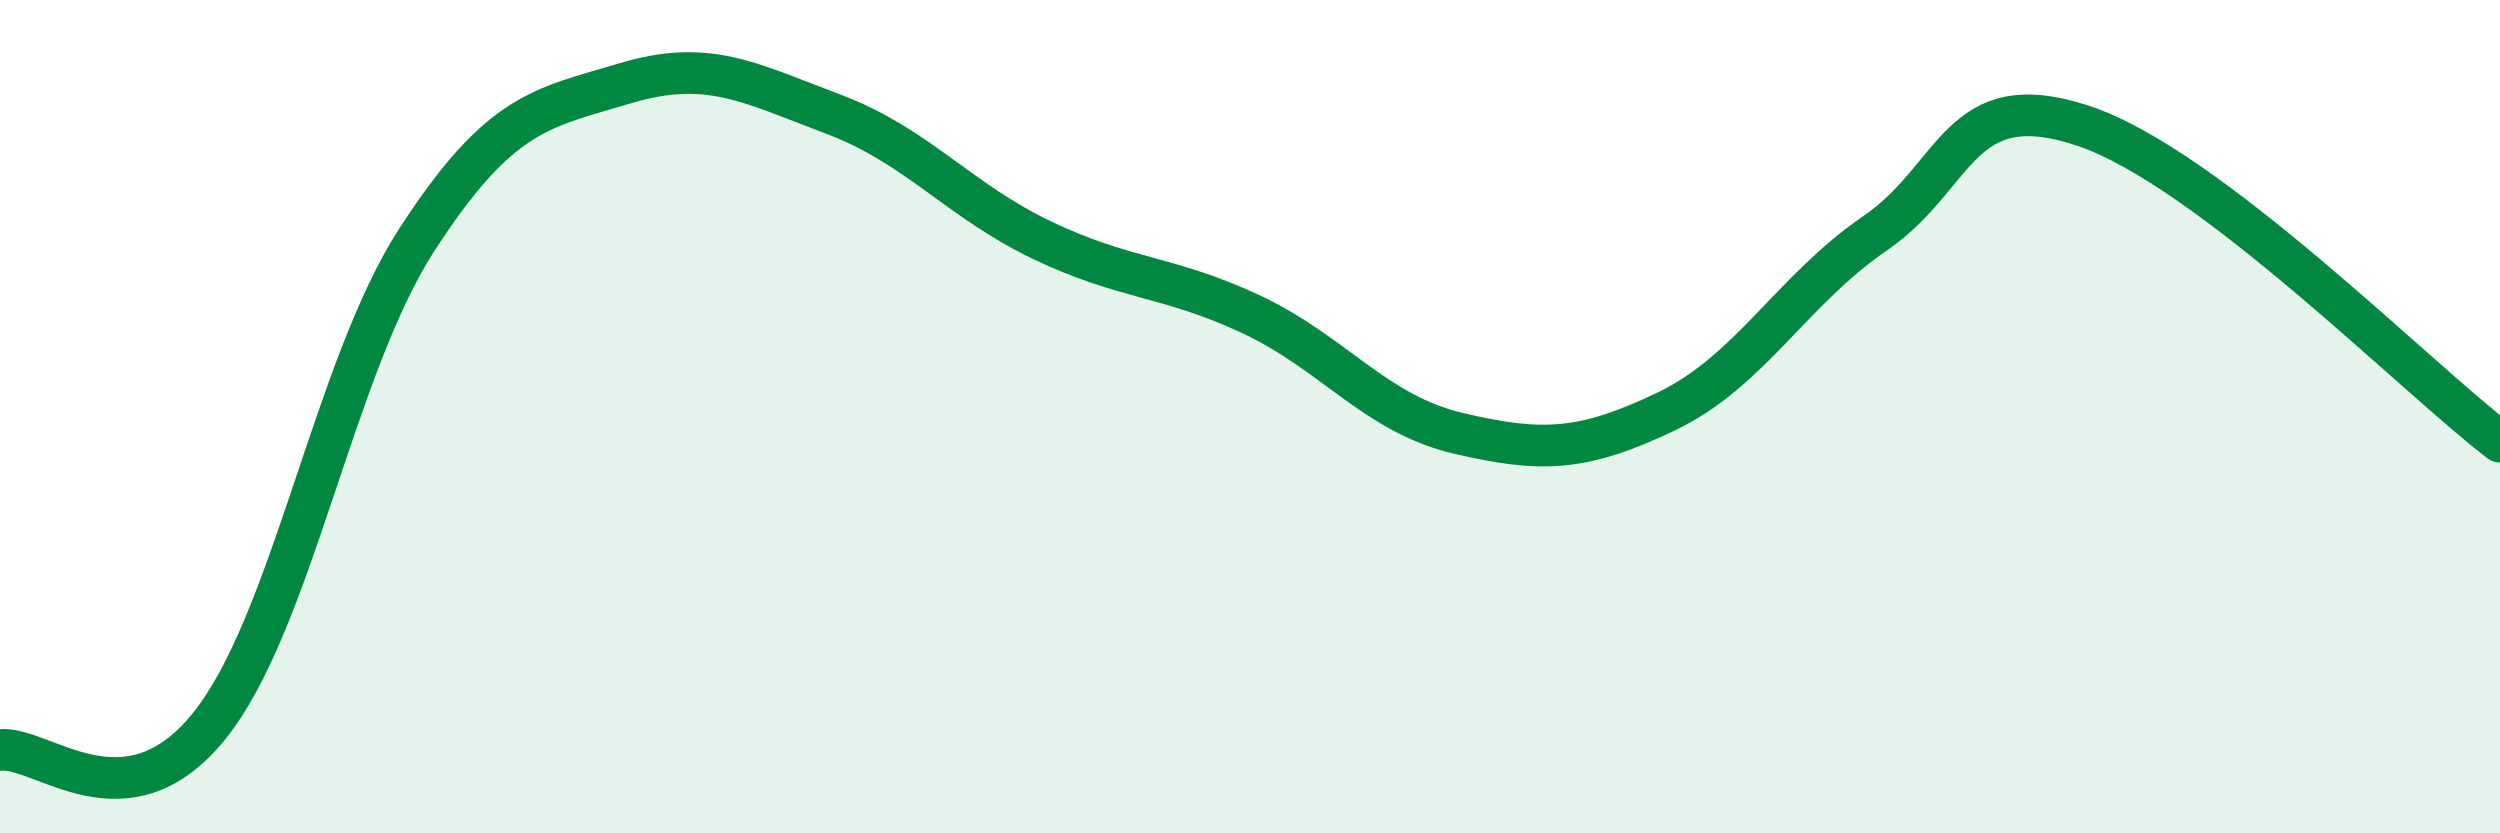
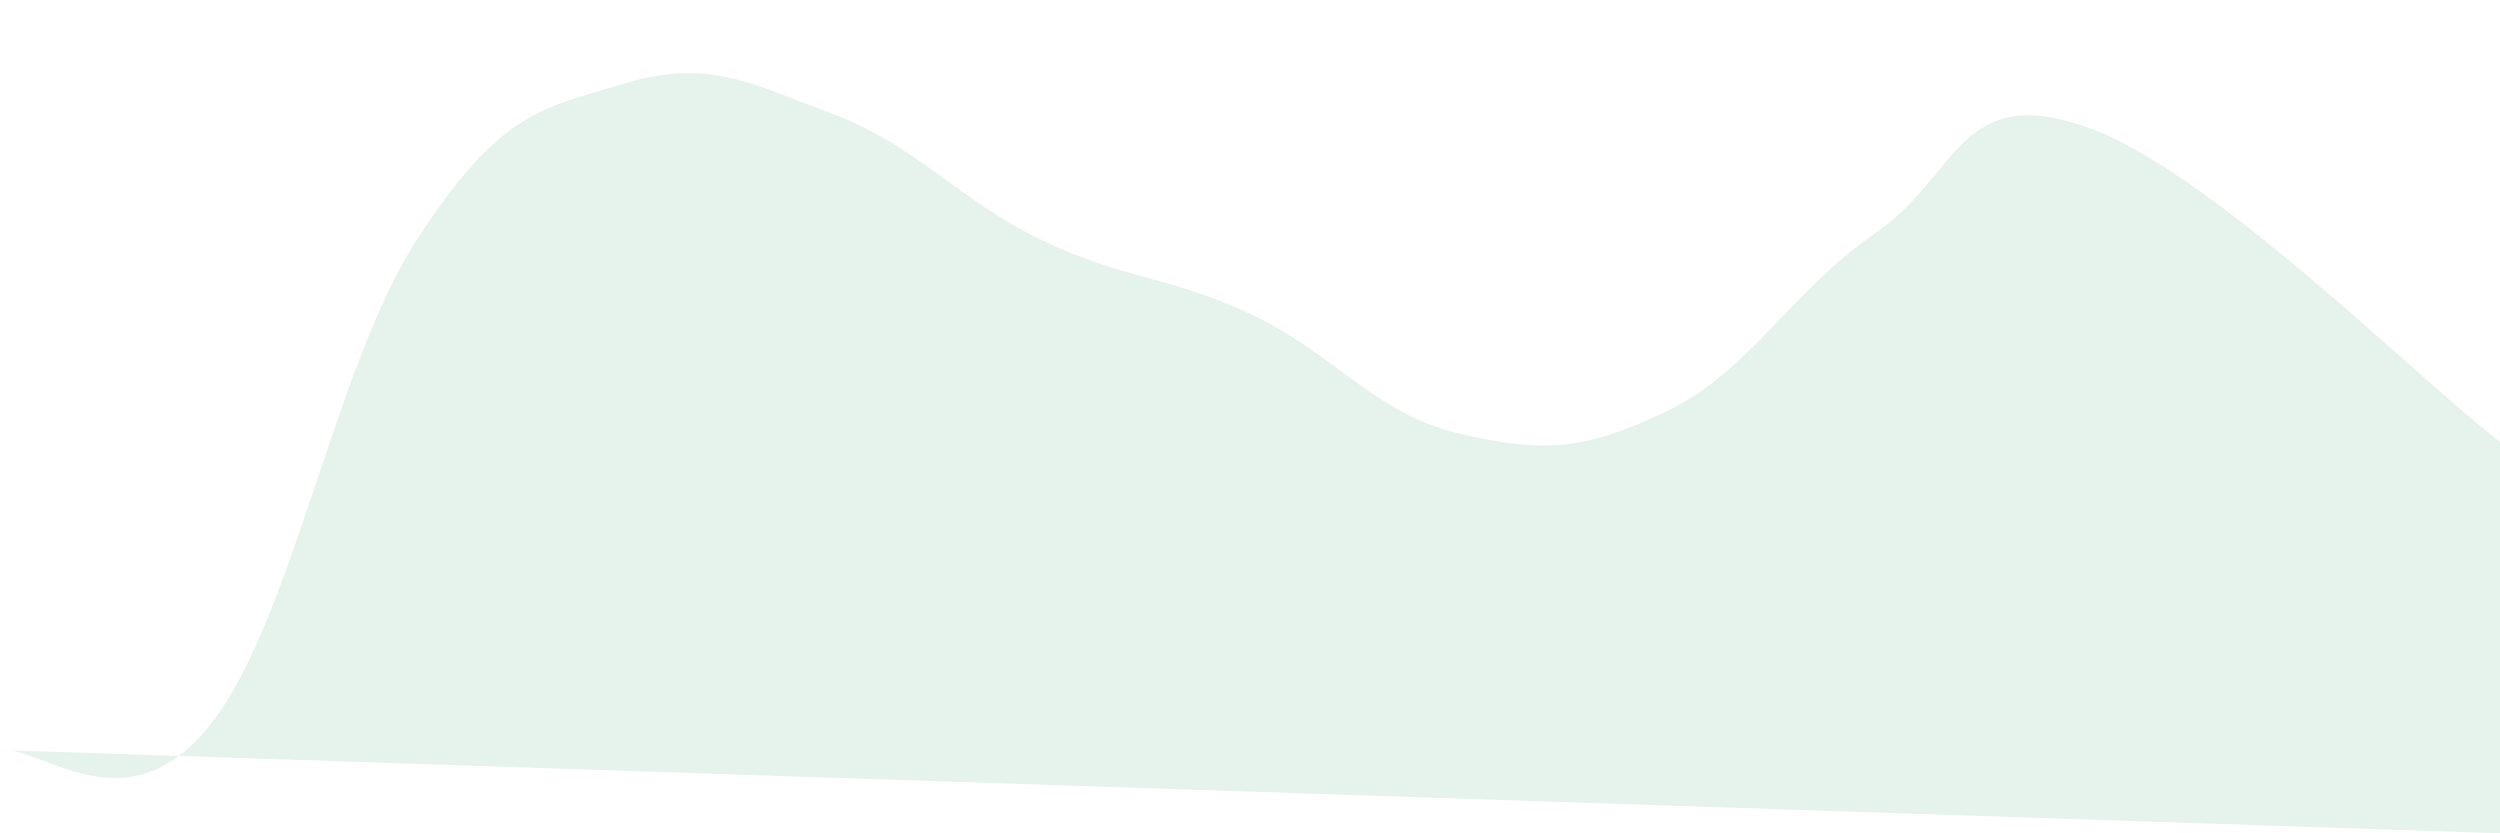
<svg xmlns="http://www.w3.org/2000/svg" width="60" height="20" viewBox="0 0 60 20">
-   <path d="M 0,18 C 1,17.89 3,19.9 5,17.45 C 7,15 8,8.85 10,5.76 C 12,2.67 13,2.6 15,2 C 17,1.4 18,1.99 20,2.74 C 22,3.49 23,4.8 25,5.76 C 27,6.72 28,6.6 30,7.53 C 32,8.46 33,9.93 35,10.4 C 37,10.87 38,10.83 40,9.87 C 42,8.91 43,6.97 45,5.6 C 47,4.23 47,2.02 50,3.02 C 53,4.02 58,9.08 60,10.6L60 20L0 20Z" fill="#008740" opacity="0.1" stroke-linecap="round" stroke-linejoin="round" />
-   <path d="M 0,18 C 1,17.89 3,19.9 5,17.45 C 7,15 8,8.85 10,5.76 C 12,2.67 13,2.6 15,2 C 17,1.4 18,1.99 20,2.74 C 22,3.49 23,4.8 25,5.76 C 27,6.72 28,6.6 30,7.53 C 32,8.46 33,9.93 35,10.4 C 37,10.87 38,10.83 40,9.87 C 42,8.91 43,6.97 45,5.6 C 47,4.23 47,2.02 50,3.02 C 53,4.02 58,9.08 60,10.6" stroke="#008740" stroke-width="1" fill="none" stroke-linecap="round" stroke-linejoin="round" />
+   <path d="M 0,18 C 1,17.89 3,19.9 5,17.45 C 7,15 8,8.85 10,5.76 C 12,2.67 13,2.6 15,2 C 17,1.4 18,1.99 20,2.74 C 22,3.49 23,4.8 25,5.76 C 27,6.72 28,6.6 30,7.53 C 32,8.46 33,9.93 35,10.4 C 37,10.87 38,10.83 40,9.87 C 42,8.91 43,6.97 45,5.6 C 47,4.23 47,2.02 50,3.02 C 53,4.02 58,9.08 60,10.6L60 20Z" fill="#008740" opacity="0.1" stroke-linecap="round" stroke-linejoin="round" />
</svg>